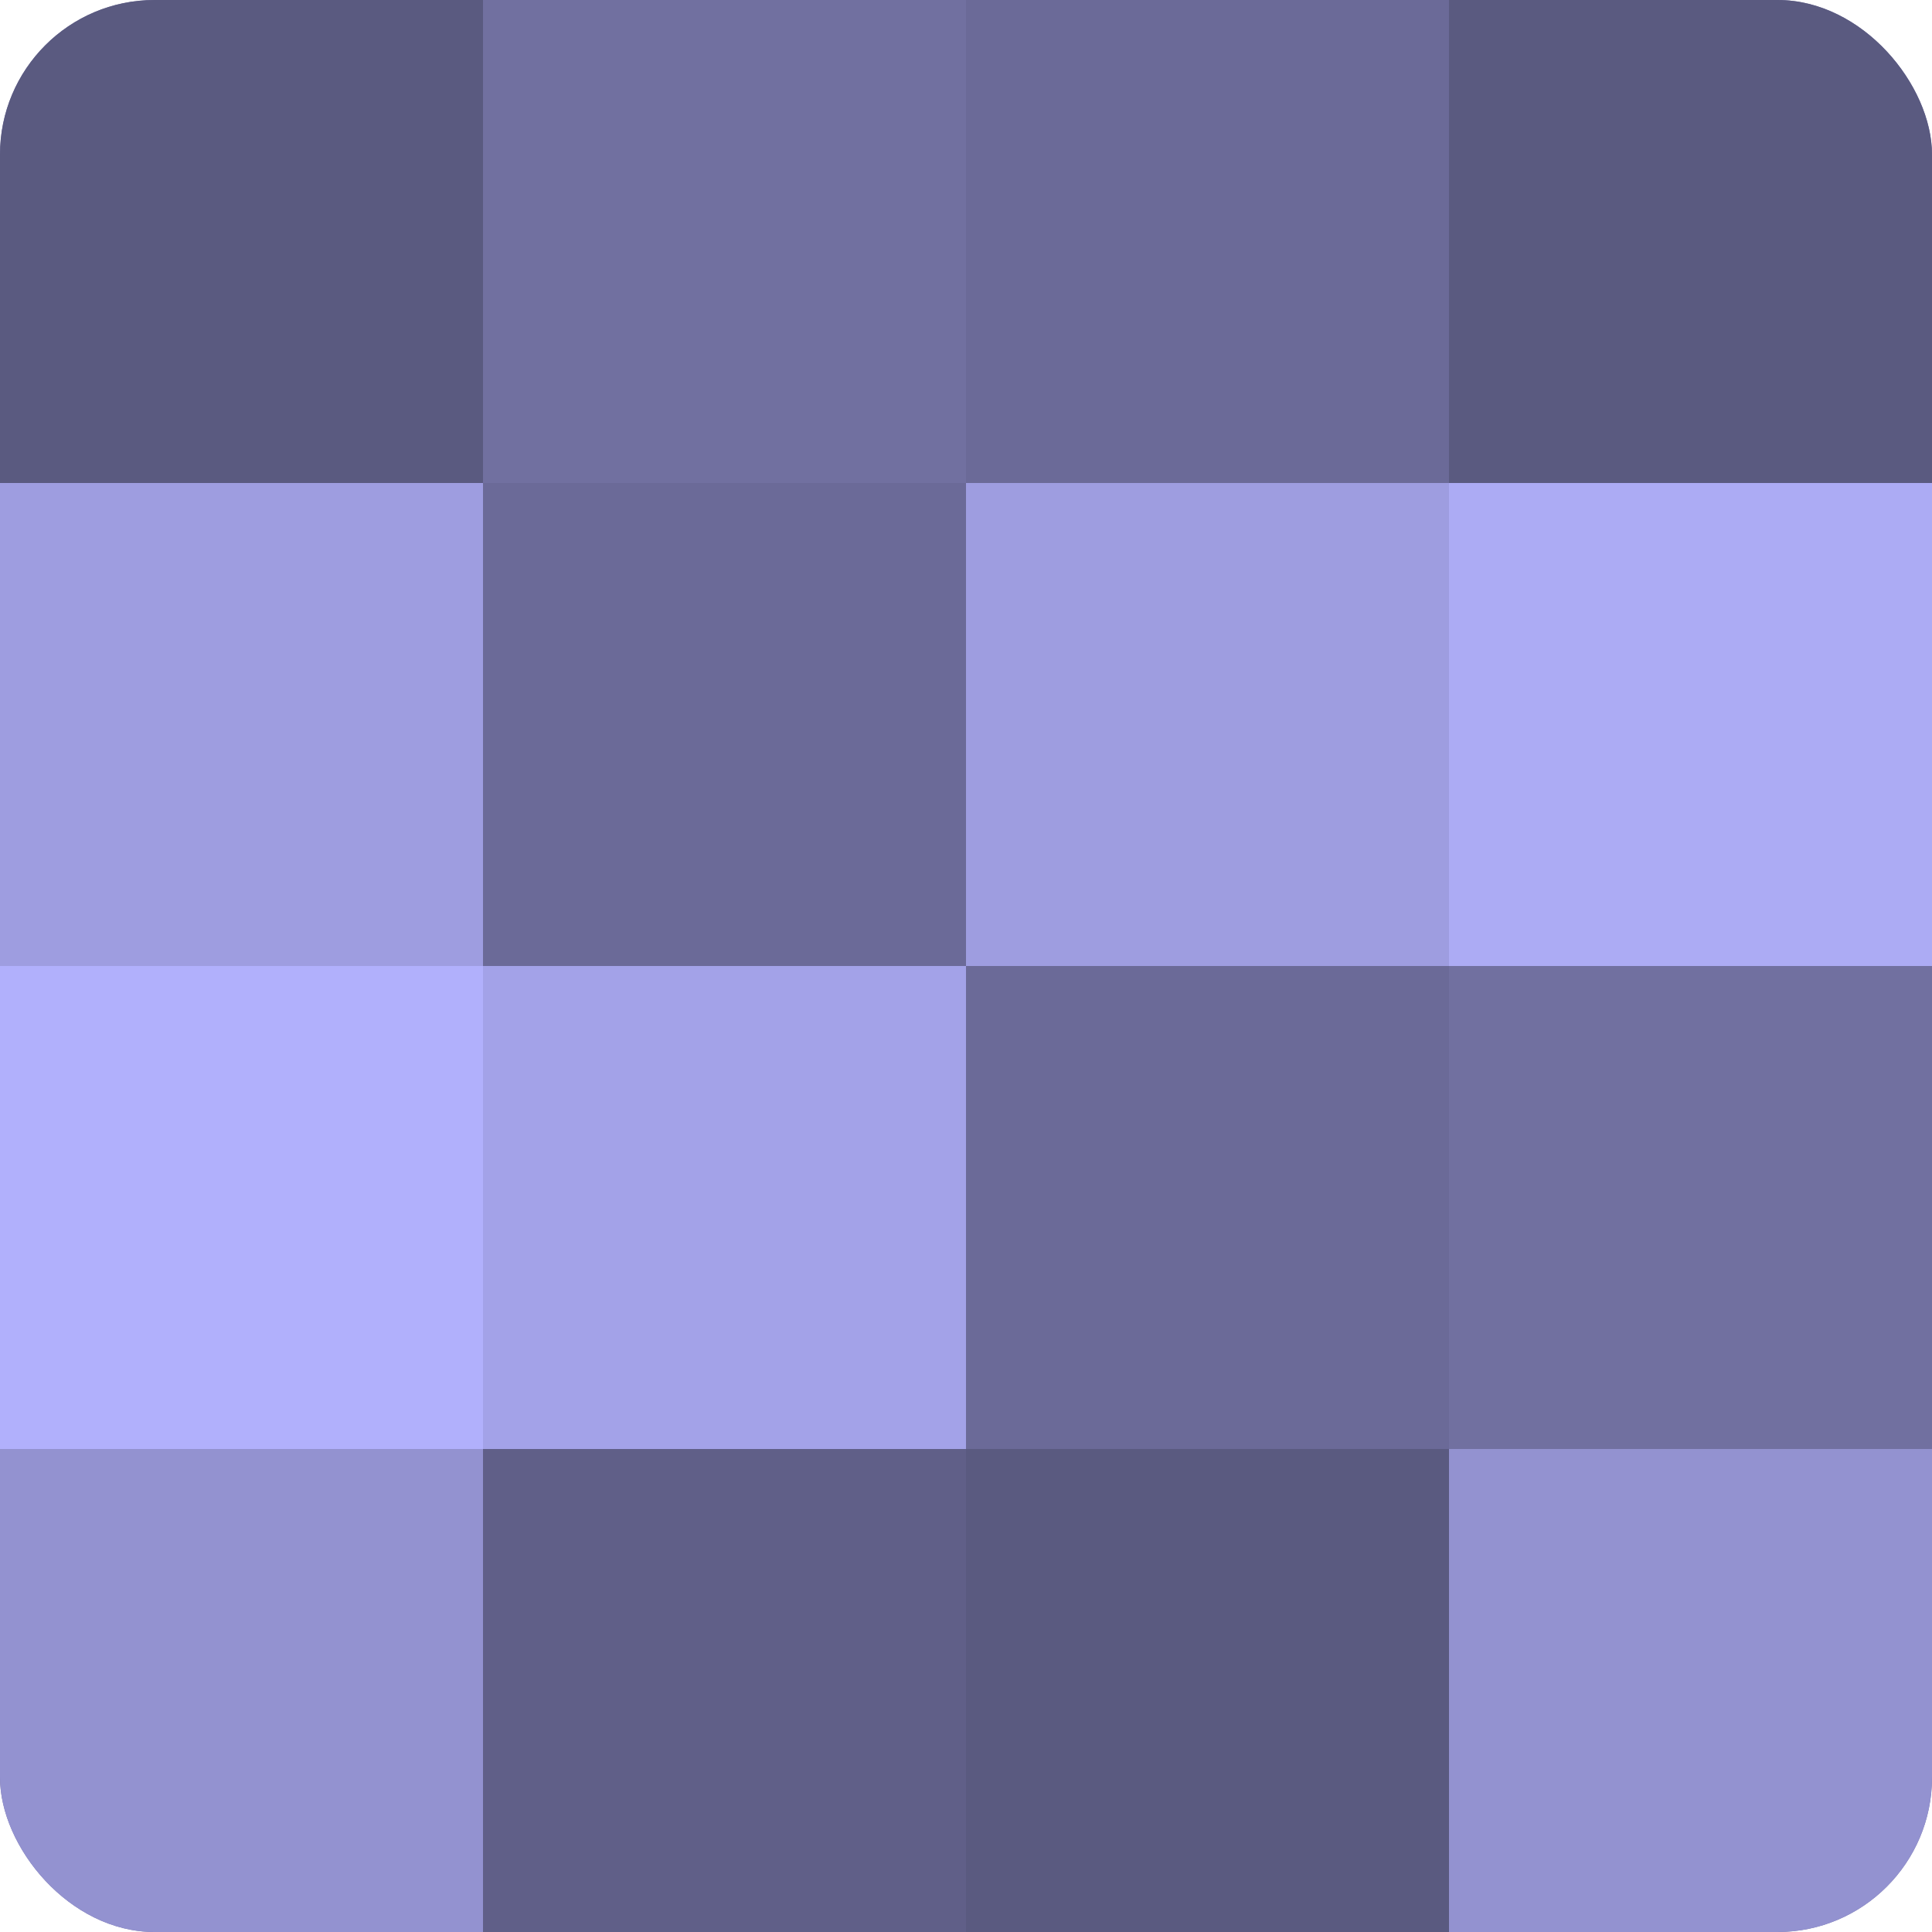
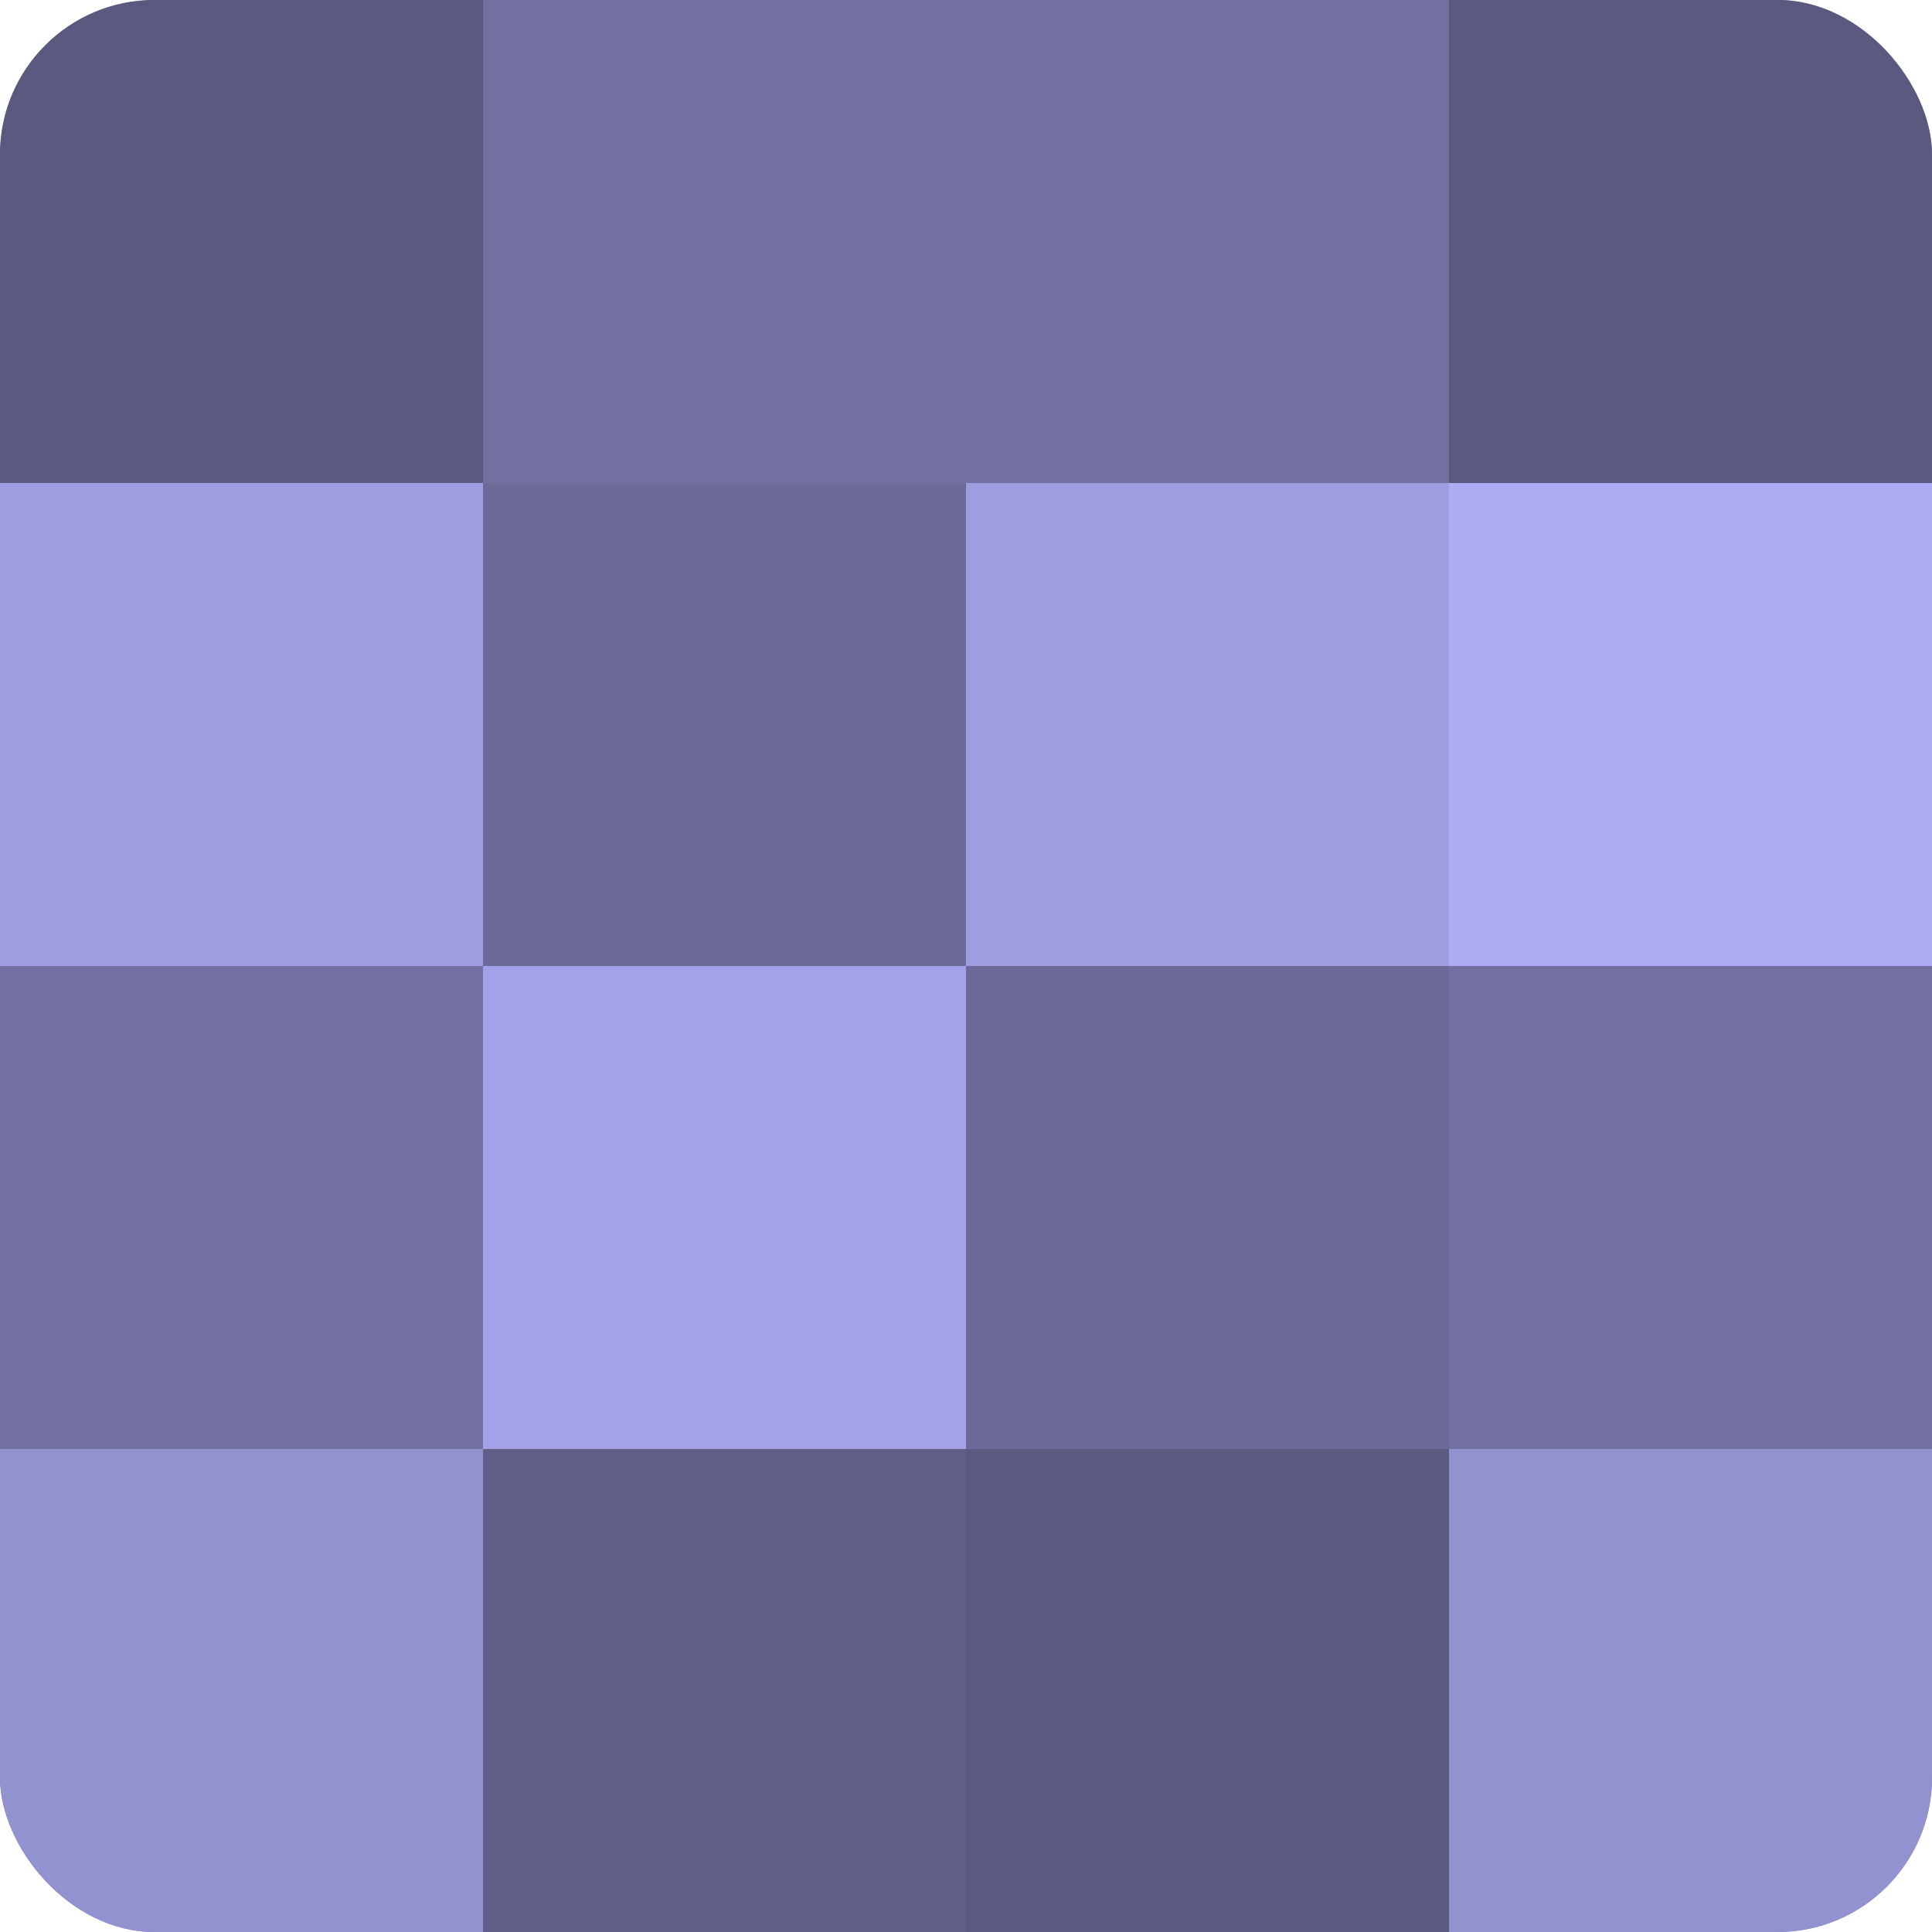
<svg xmlns="http://www.w3.org/2000/svg" width="60" height="60" viewBox="0 0 100 100" preserveAspectRatio="xMidYMid meet">
  <defs>
    <clipPath id="c" width="100" height="100">
      <rect width="100" height="100" rx="8" ry="8" />
    </clipPath>
  </defs>
  <g clip-path="url(#c)">
    <rect width="100" height="100" fill="#7170a0" />
    <rect width="25" height="25" fill="#5a5a80" />
    <rect y="25" width="25" height="25" fill="#9e9de0" />
-     <rect y="50" width="25" height="25" fill="#b1b0fc" />
    <rect y="75" width="25" height="25" fill="#9392d0" />
    <rect x="25" width="25" height="25" fill="#7170a0" />
    <rect x="25" y="25" width="25" height="25" fill="#6b6a98" />
    <rect x="25" y="50" width="25" height="25" fill="#a3a2e8" />
    <rect x="25" y="75" width="25" height="25" fill="#605f88" />
-     <rect x="50" width="25" height="25" fill="#6b6a98" />
    <rect x="50" y="25" width="25" height="25" fill="#9e9de0" />
    <rect x="50" y="50" width="25" height="25" fill="#6b6a98" />
    <rect x="50" y="75" width="25" height="25" fill="#5a5a80" />
    <rect x="75" width="25" height="25" fill="#5a5a80" />
    <rect x="75" y="25" width="25" height="25" fill="#acabf4" />
    <rect x="75" y="50" width="25" height="25" fill="#7170a0" />
    <rect x="75" y="75" width="25" height="25" fill="#9392d0" />
  </g>
</svg>